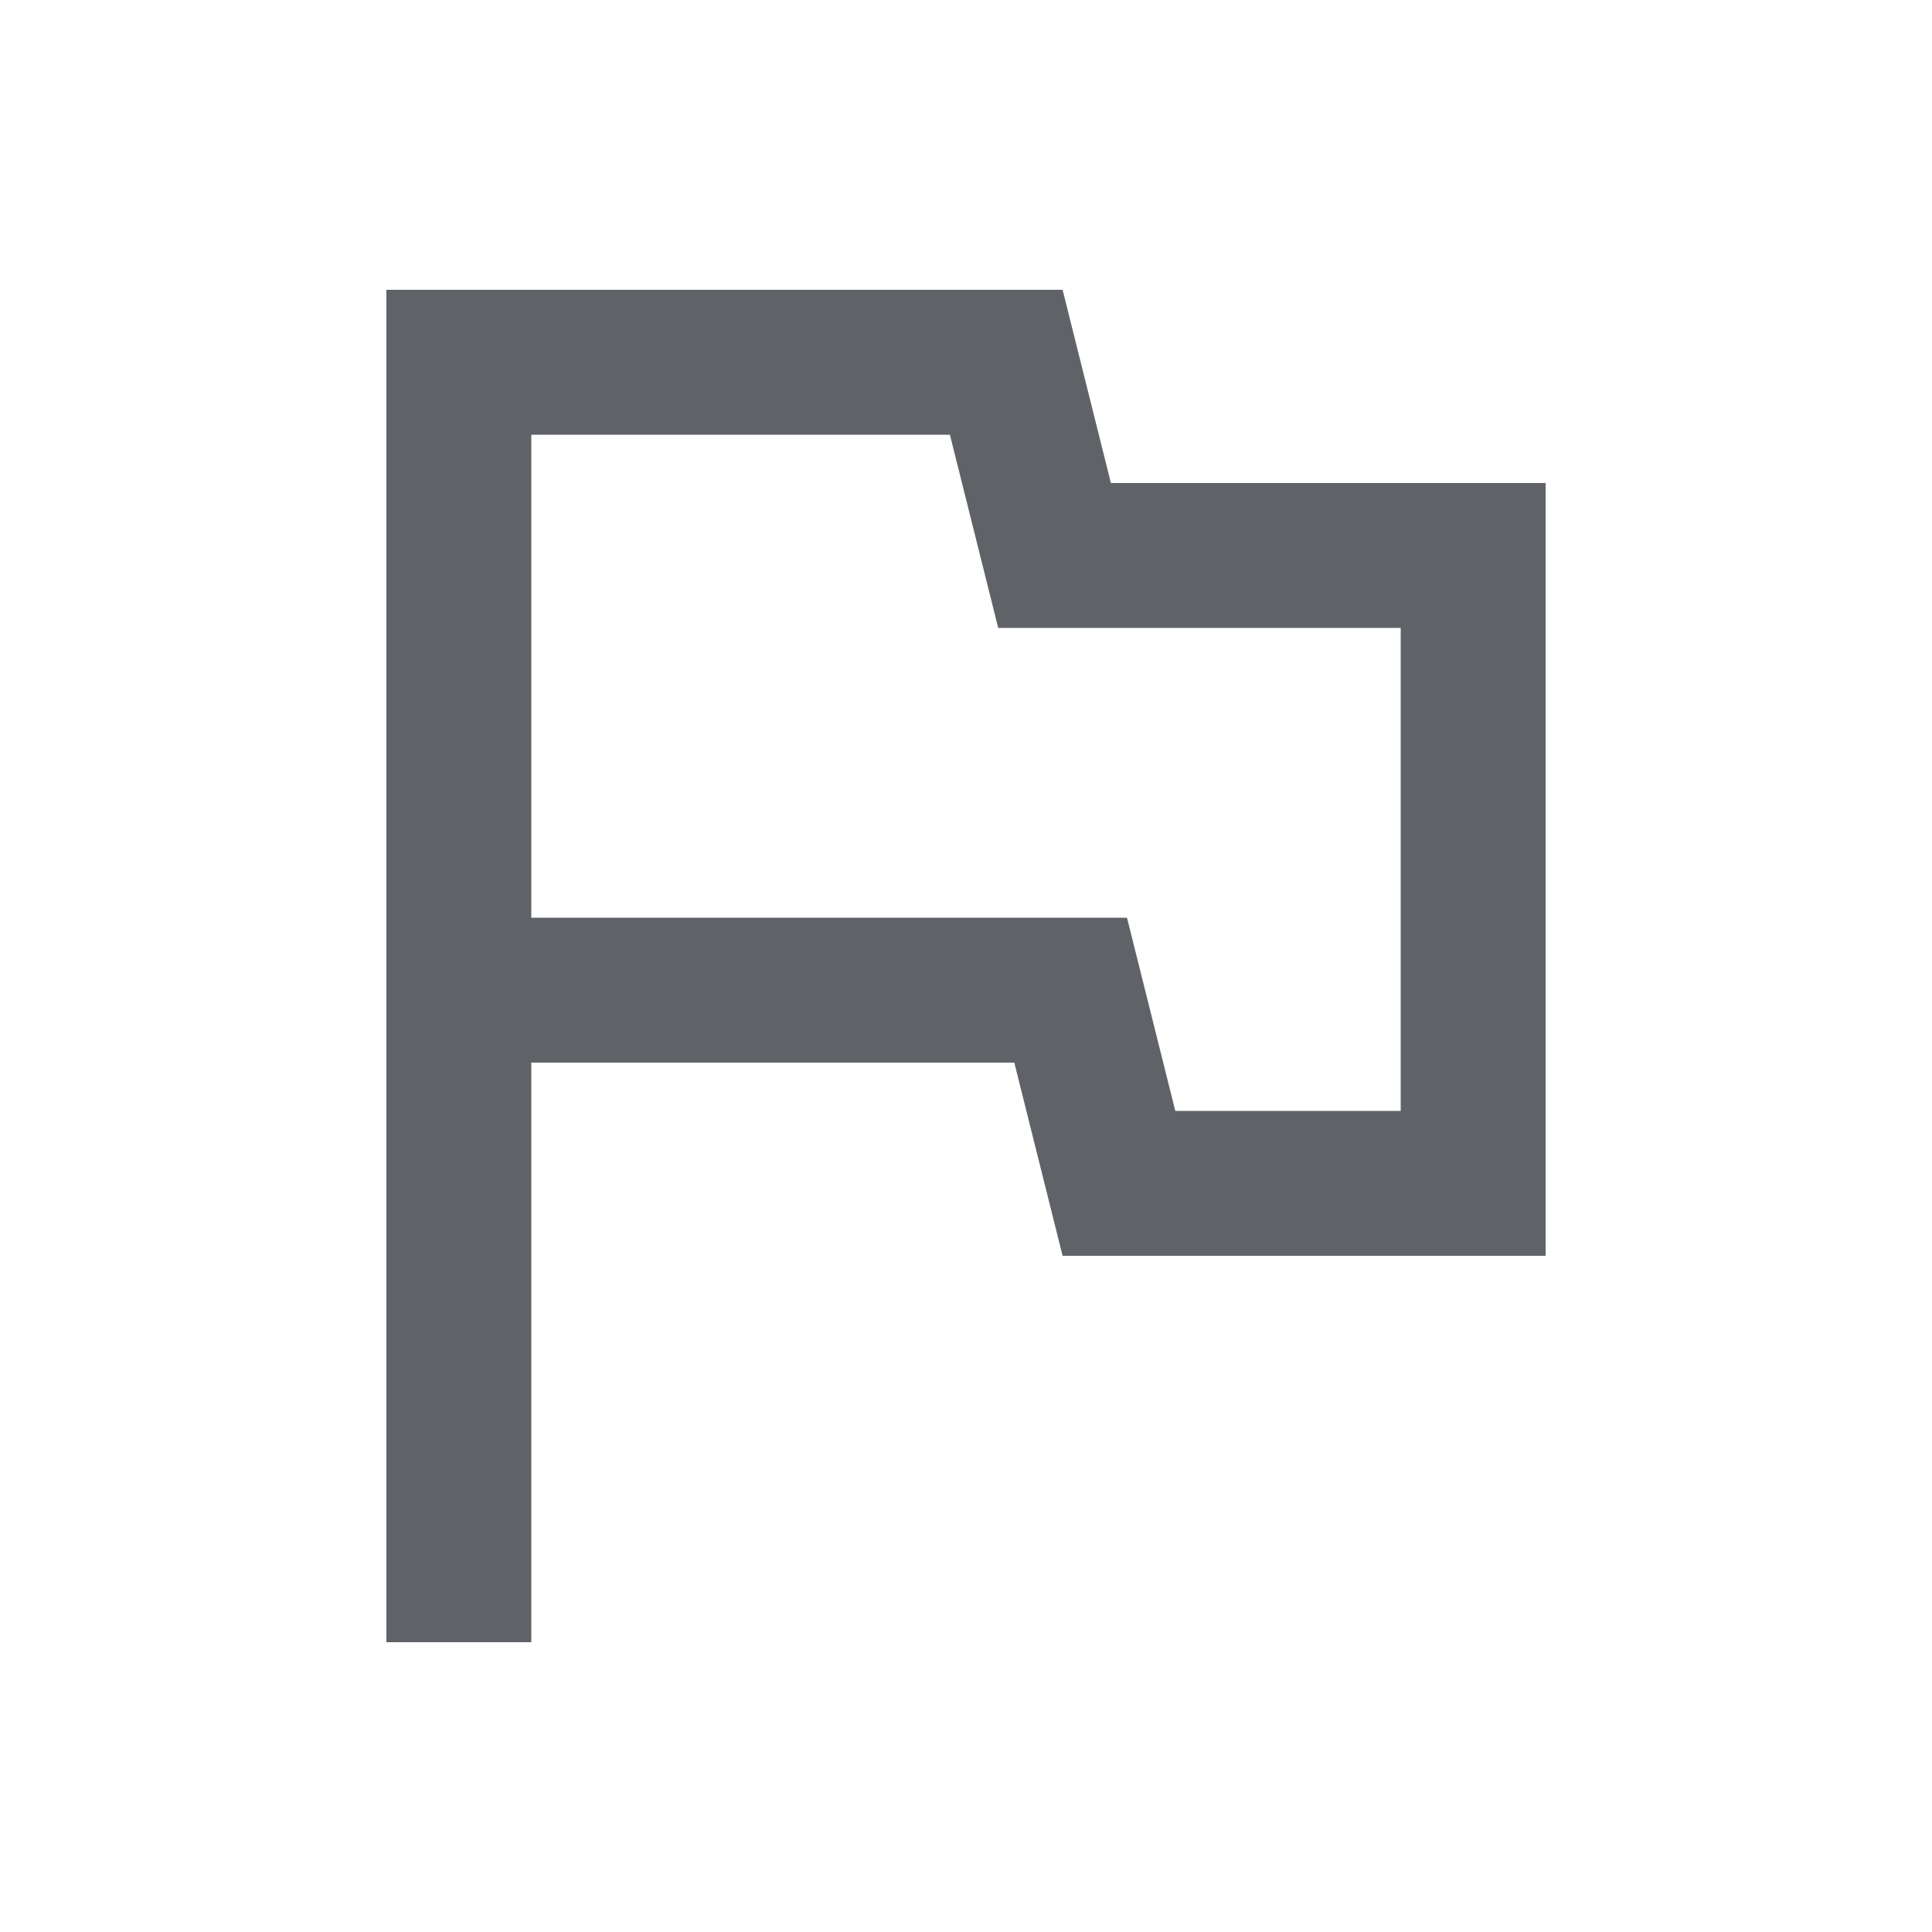
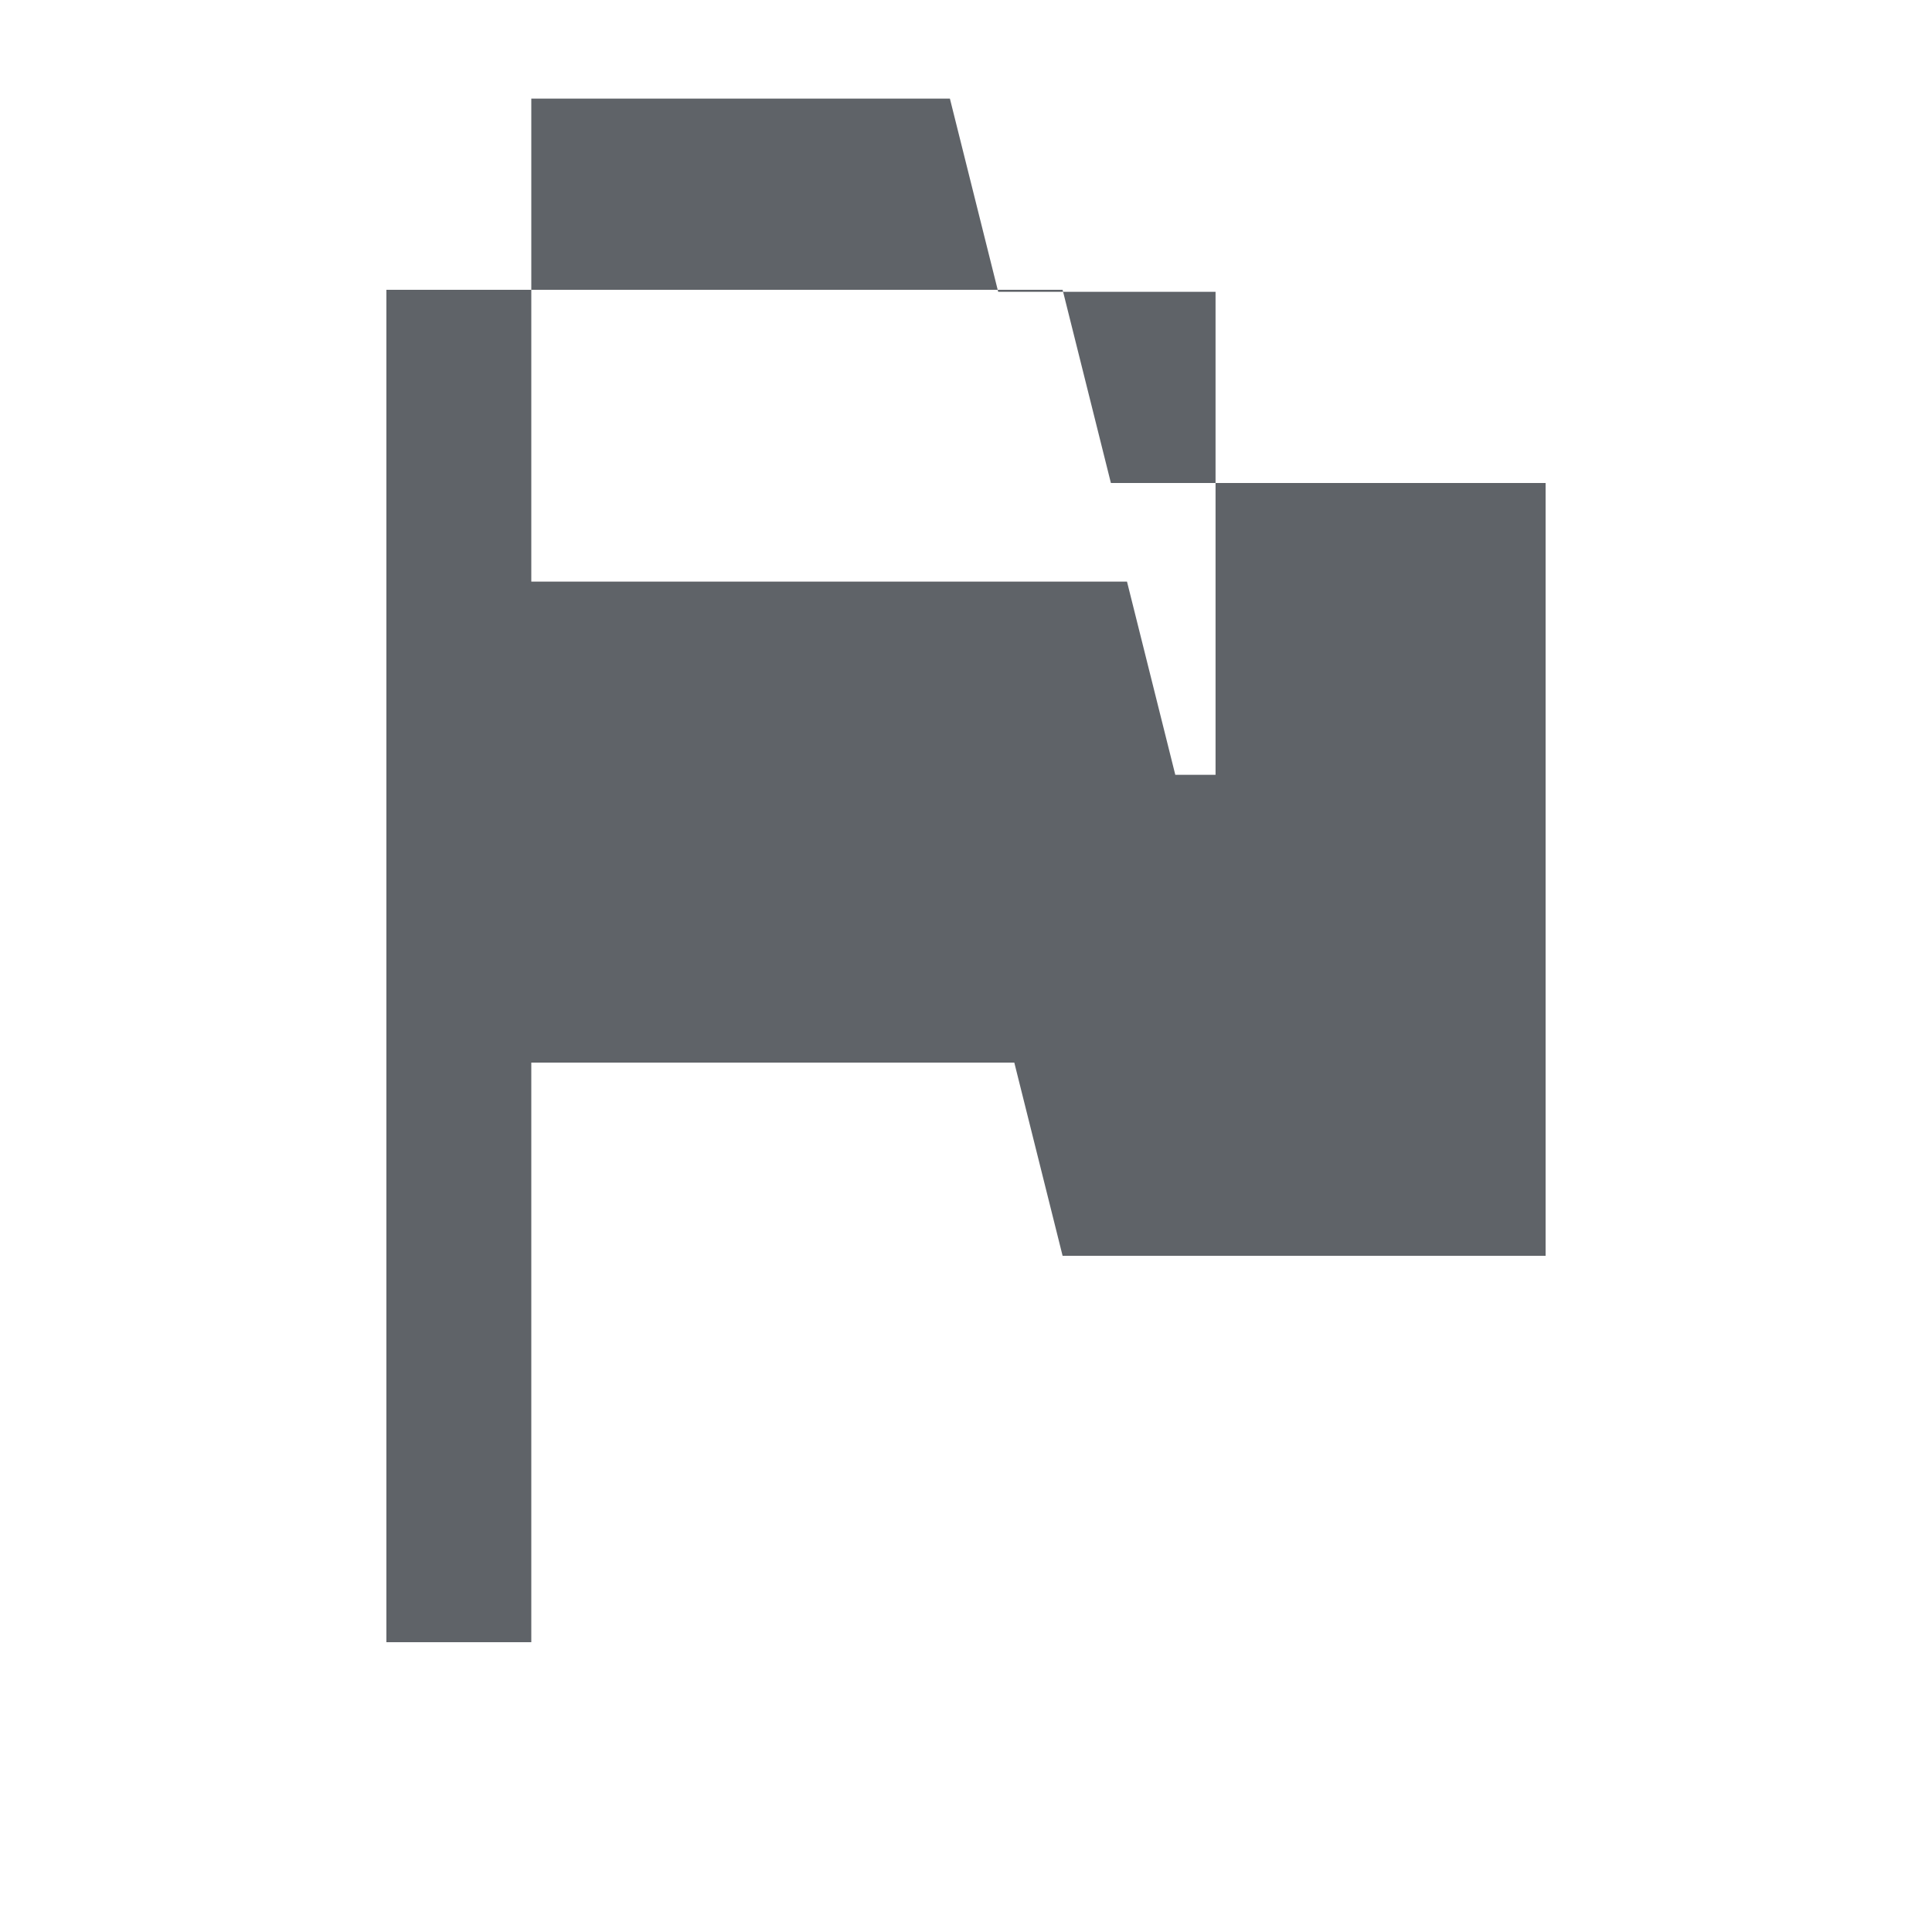
<svg xmlns="http://www.w3.org/2000/svg" height="20px" viewBox="0 -960 960 960" width="20px" fill="#5f6368">
-   <path d="M192-144v-672h336l24 96h216v384H528l-24-96H264v288h-72Zm300-431Zm92 167h112v-240H496l-24-96H264v240h296l24 96Z" />
+   <path d="M192-144v-672h336l24 96h216v384H528l-24-96H264v288h-72Zm300-431Zh112v-240H496l-24-96H264v240h296l24 96Z" />
</svg>